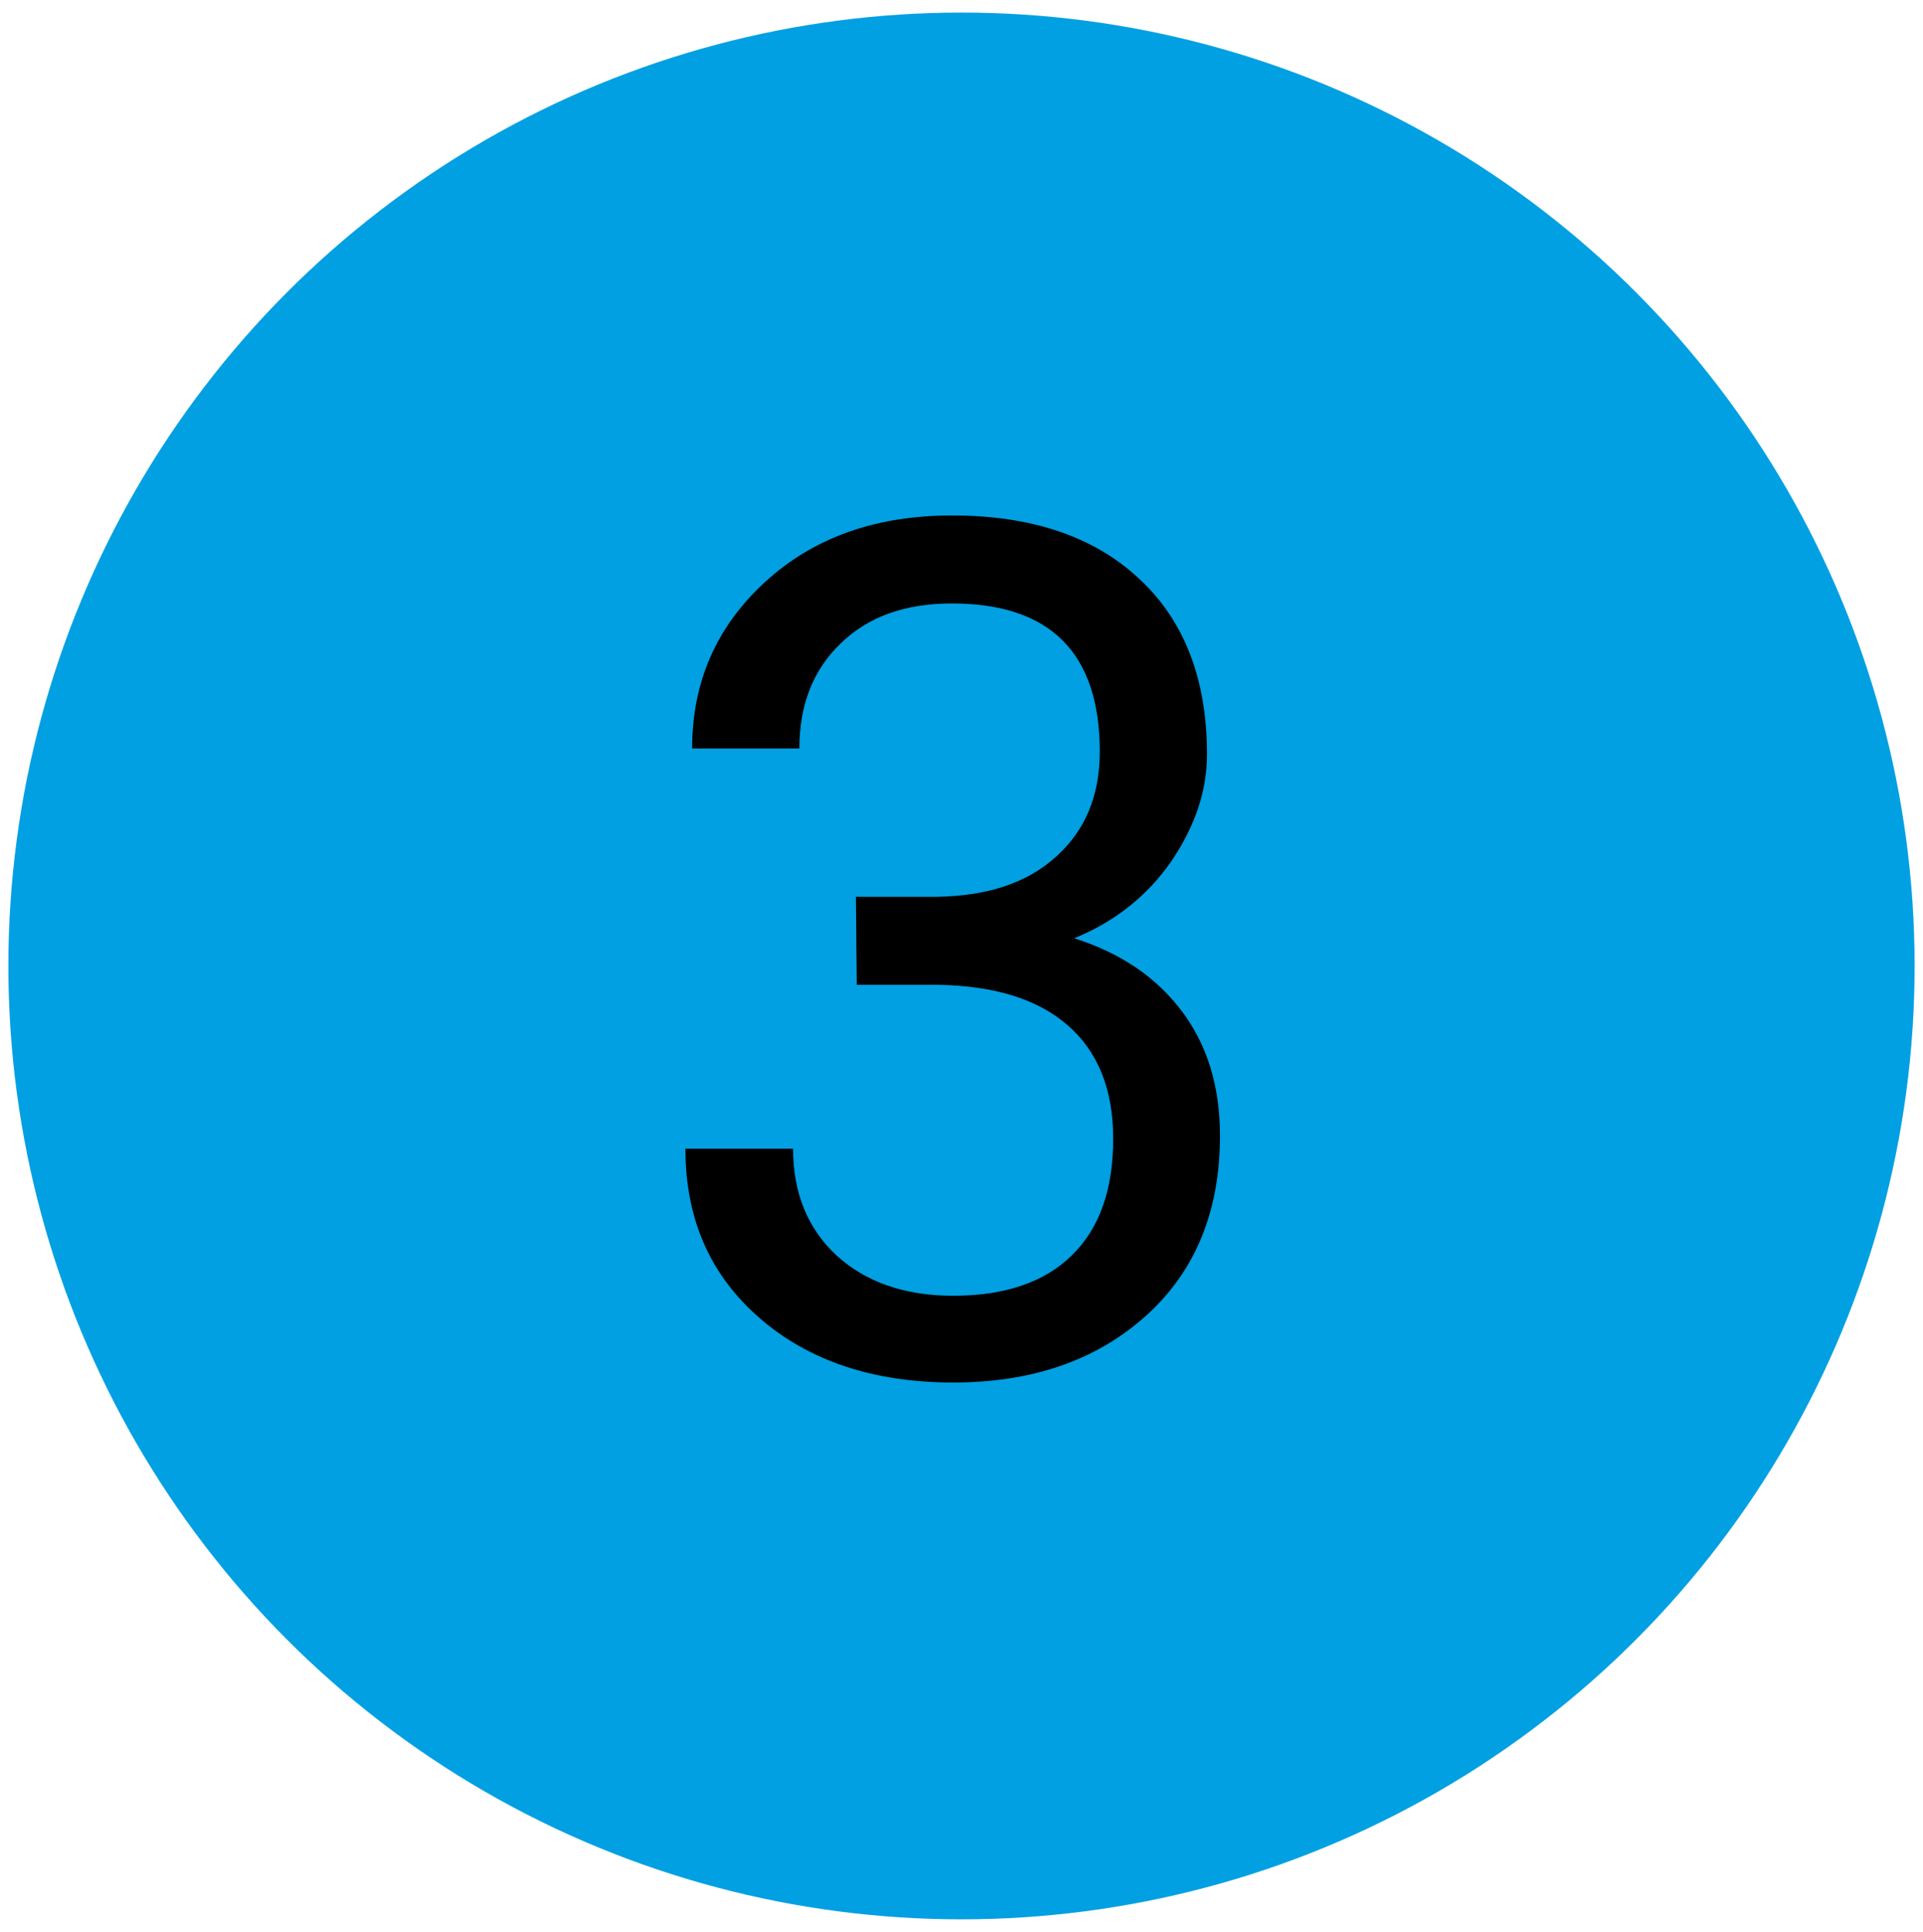
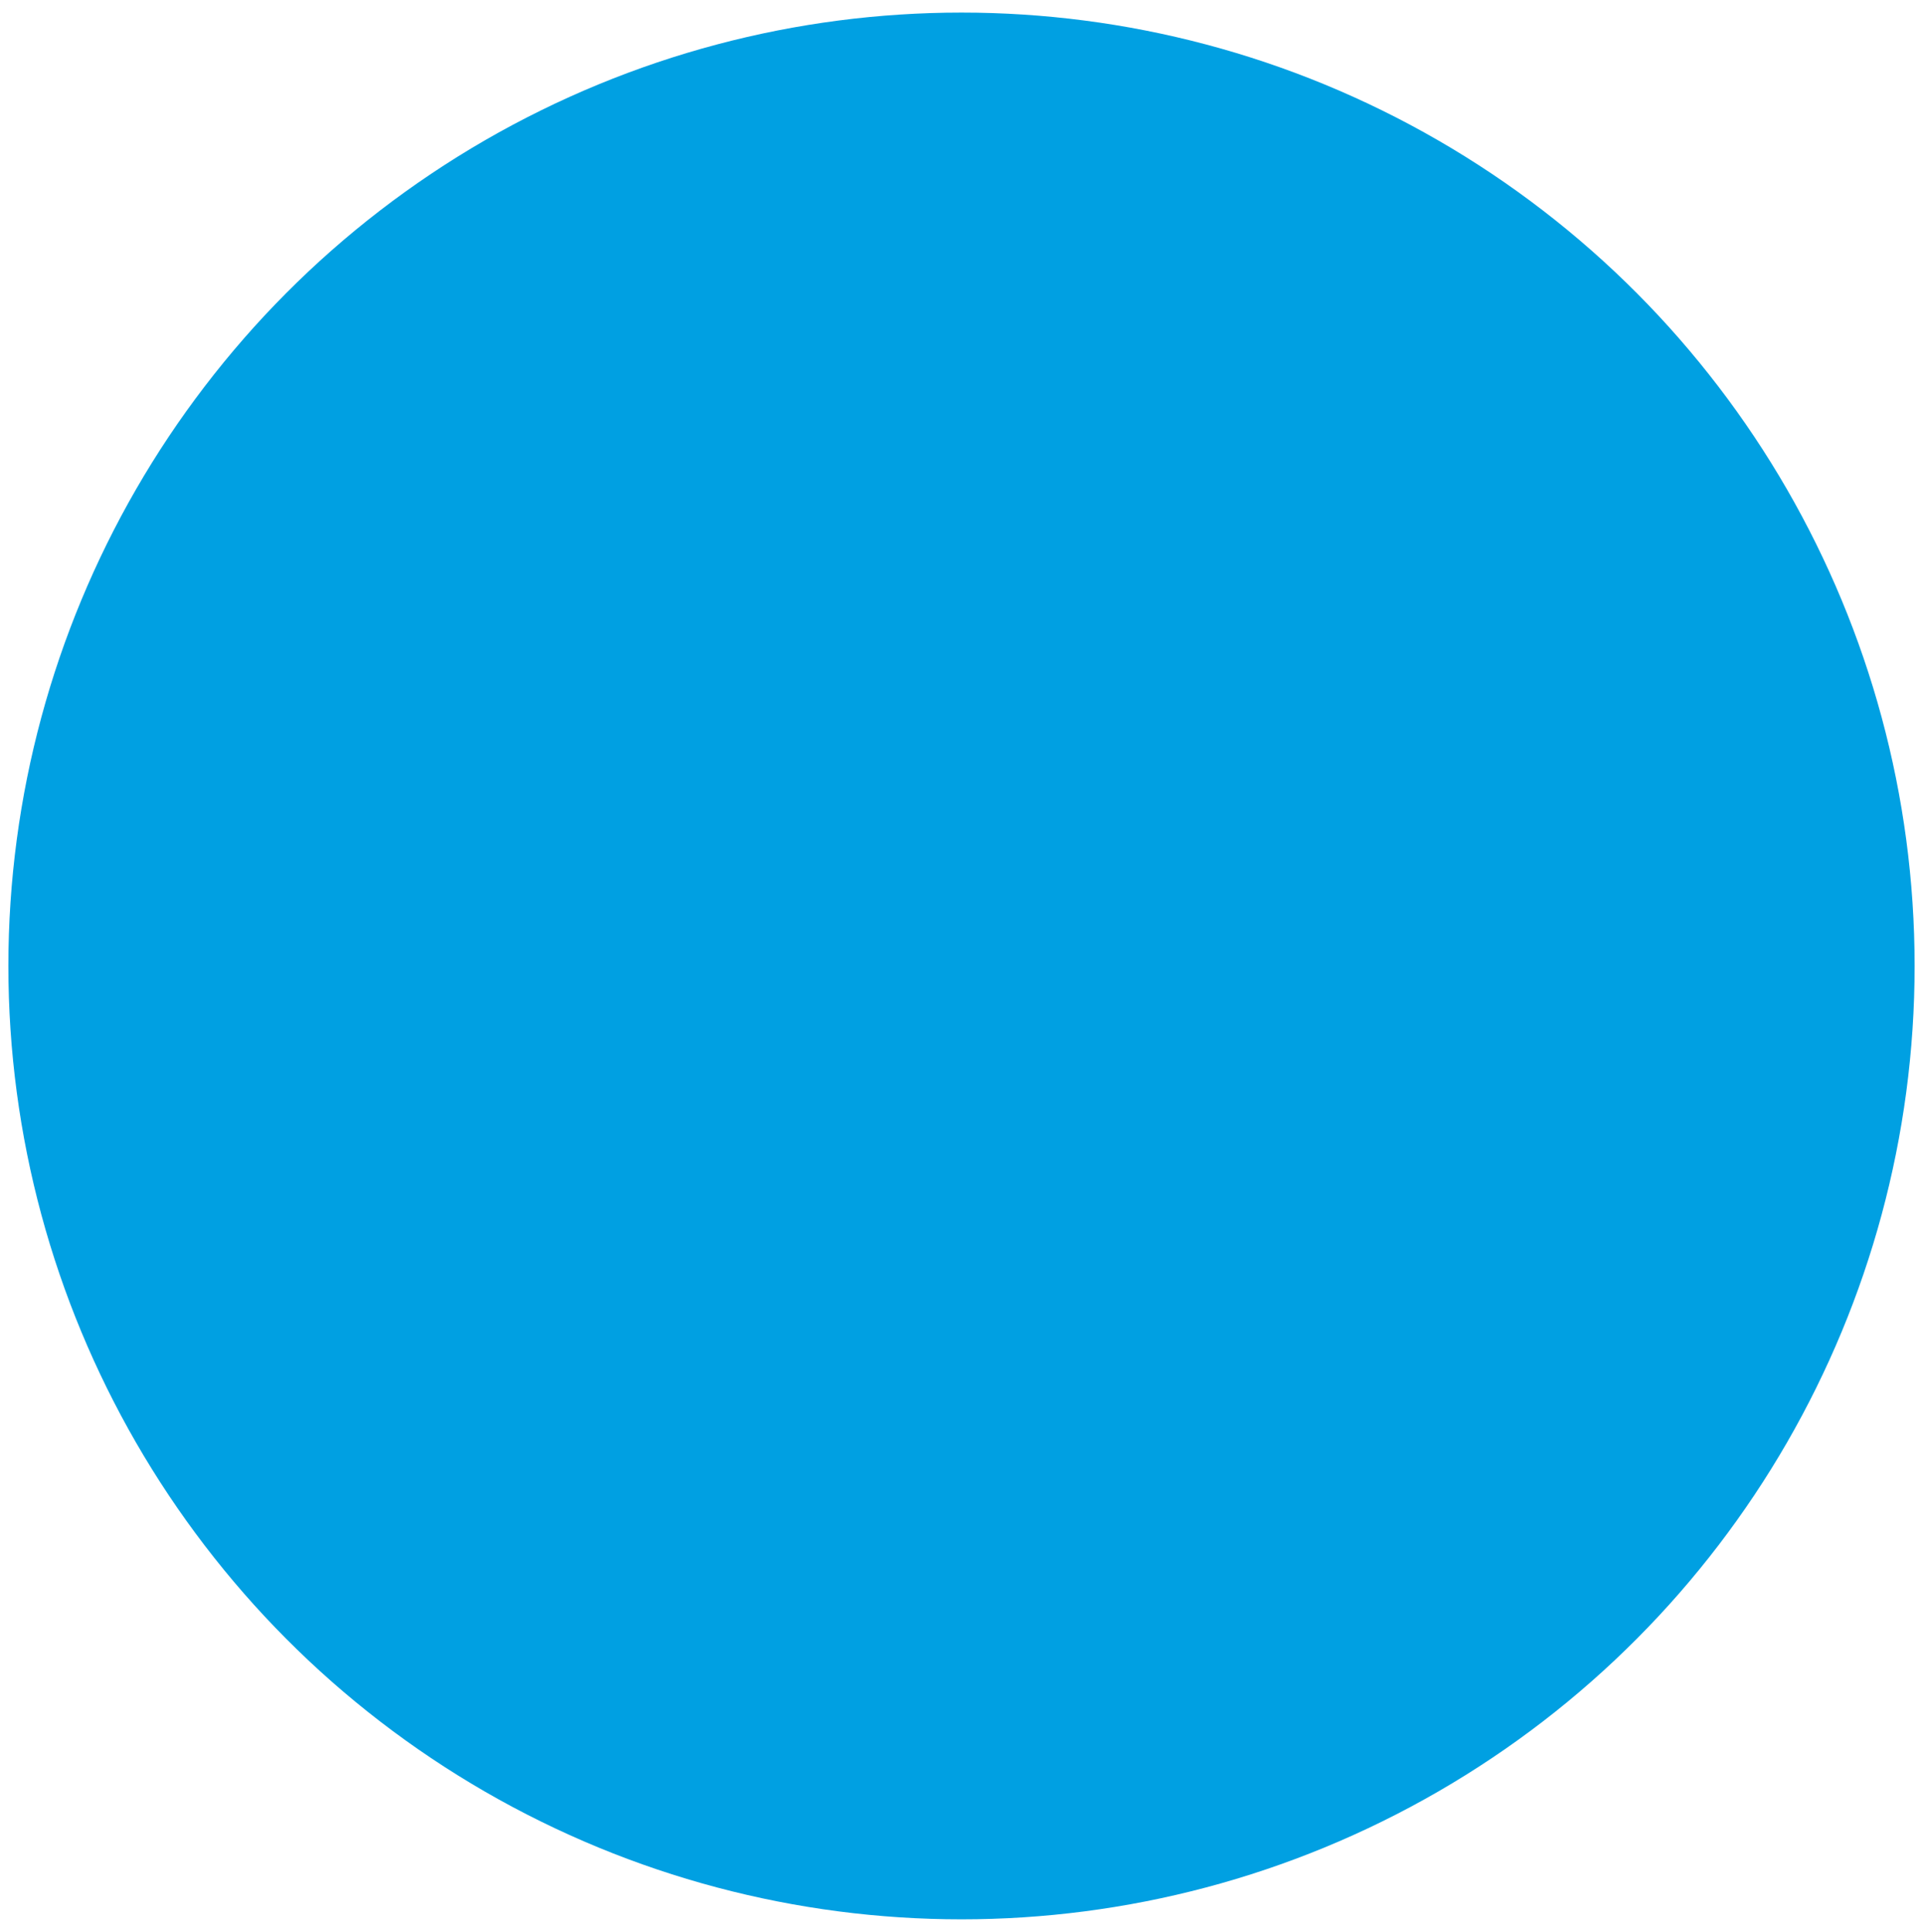
<svg xmlns="http://www.w3.org/2000/svg" version="1.1" id="Layer_1" x="0px" y="0px" viewBox="0 0 459 461" style="enable-background:new 0 0 459 461;" xml:space="preserve">
  <style type="text/css">
	.st0{fill:#00A0E2;}
</style>
  <circle class="st0" cx="229.5" cy="230.5" r="227.5" />
  <g>
-     <path d="M204.3,214h19.3c12.1-0.2,21.6-3.3,28.5-9.6c6.9-6.2,10.4-14.5,10.4-25c0-23.6-11.8-35.4-35.3-35.4   c-11.1,0-19.9,3.1-26.5,9.5c-6.6,6.3-9.9,14.7-9.9,25.1h-25.6c0-16,5.9-29.2,17.5-39.8s26.5-15.8,44.5-15.8c19,0,33.9,5,44.7,15.1   c10.8,10,16.2,24,16.2,41.9c0,8.8-2.9,17.2-8.5,25.5c-5.7,8.2-13.4,14.4-23.2,18.4c11.1,3.5,19.6,9.3,25.7,17.4s9.1,18,9.1,29.7   c0,18.1-5.9,32.4-17.7,43s-27.1,15.9-46,15.9s-34.3-5.1-46.1-15.3c-11.9-10.3-17.8-23.7-17.8-40.5h25.7c0,10.6,3.5,19.1,10.4,25.5   c6.9,6.3,16.2,9.6,27.8,9.6c12.3,0,21.8-3.2,28.4-9.7s9.8-15.7,9.8-27.8c0-11.7-3.6-20.7-10.8-27s-17.6-9.5-31.1-9.7h-19.3   L204.3,214L204.3,214z" />
-   </g>
+     </g>
</svg>